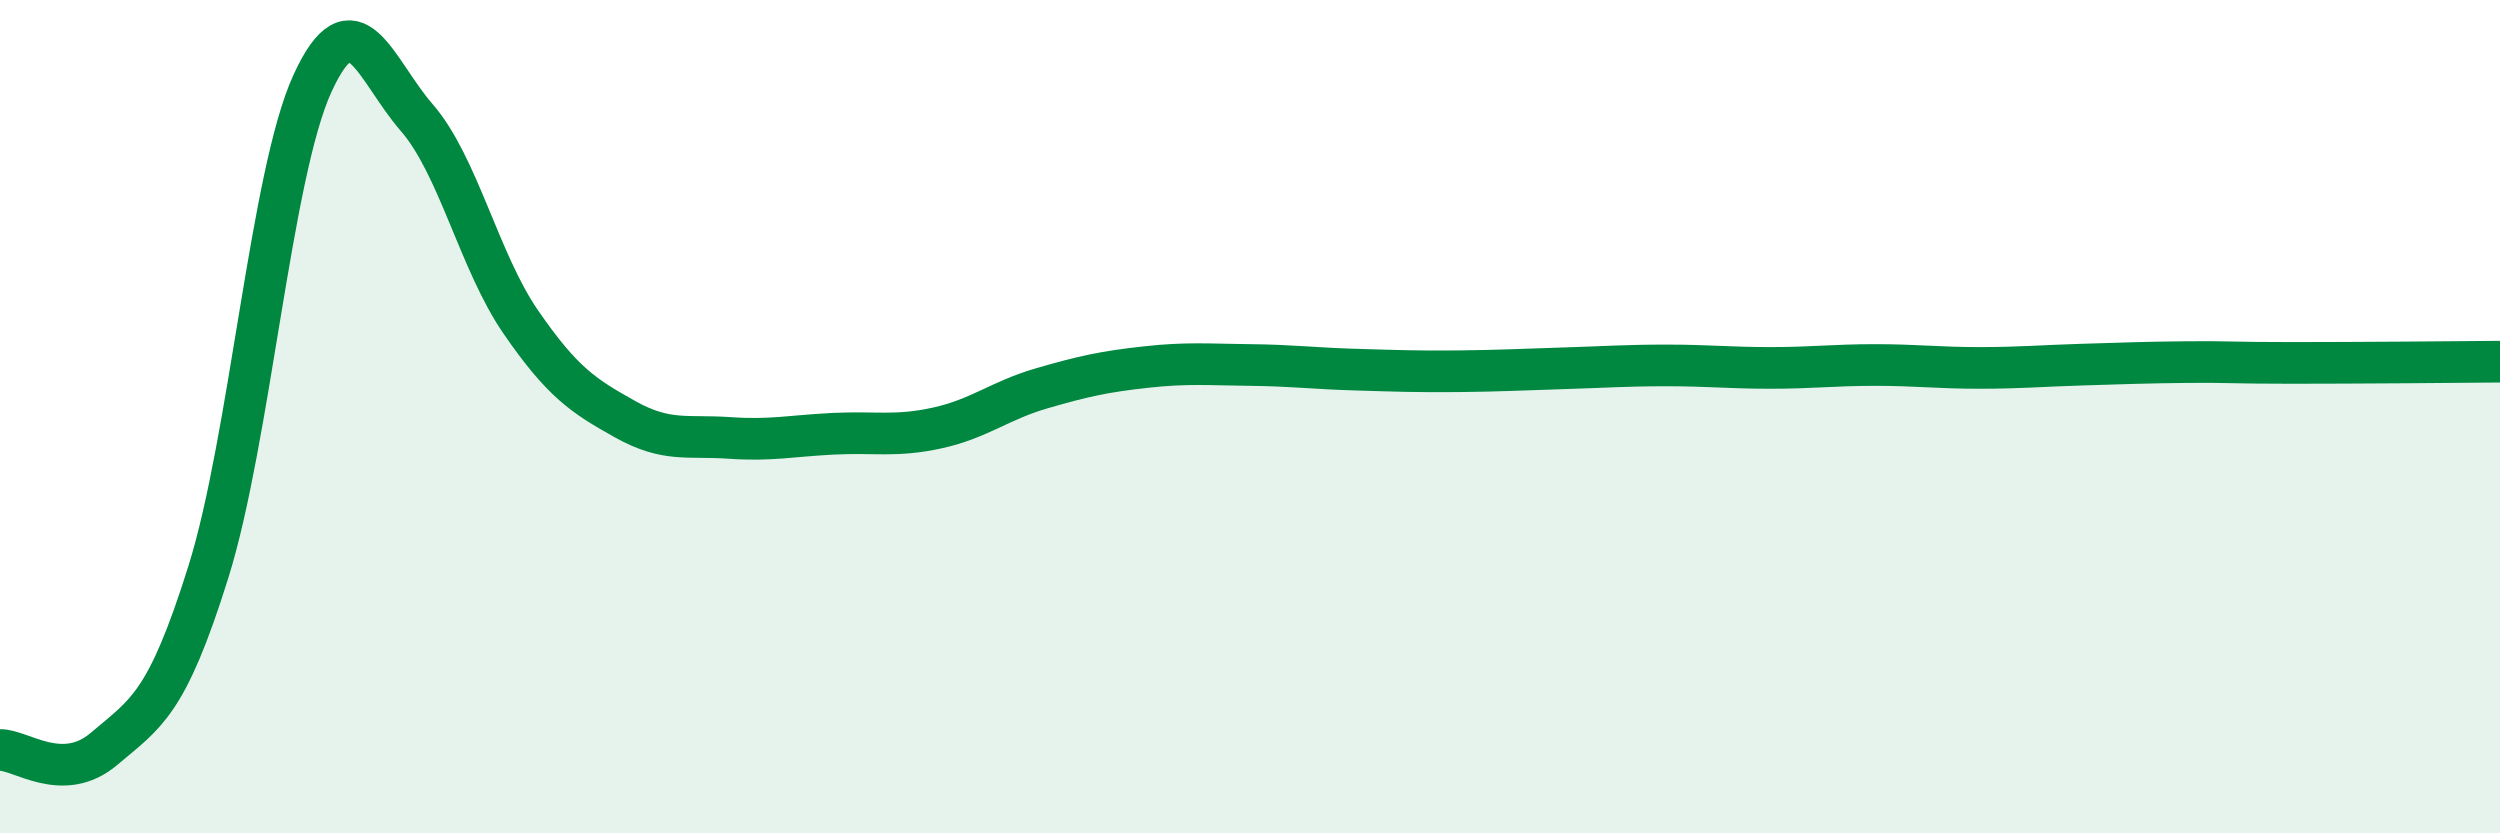
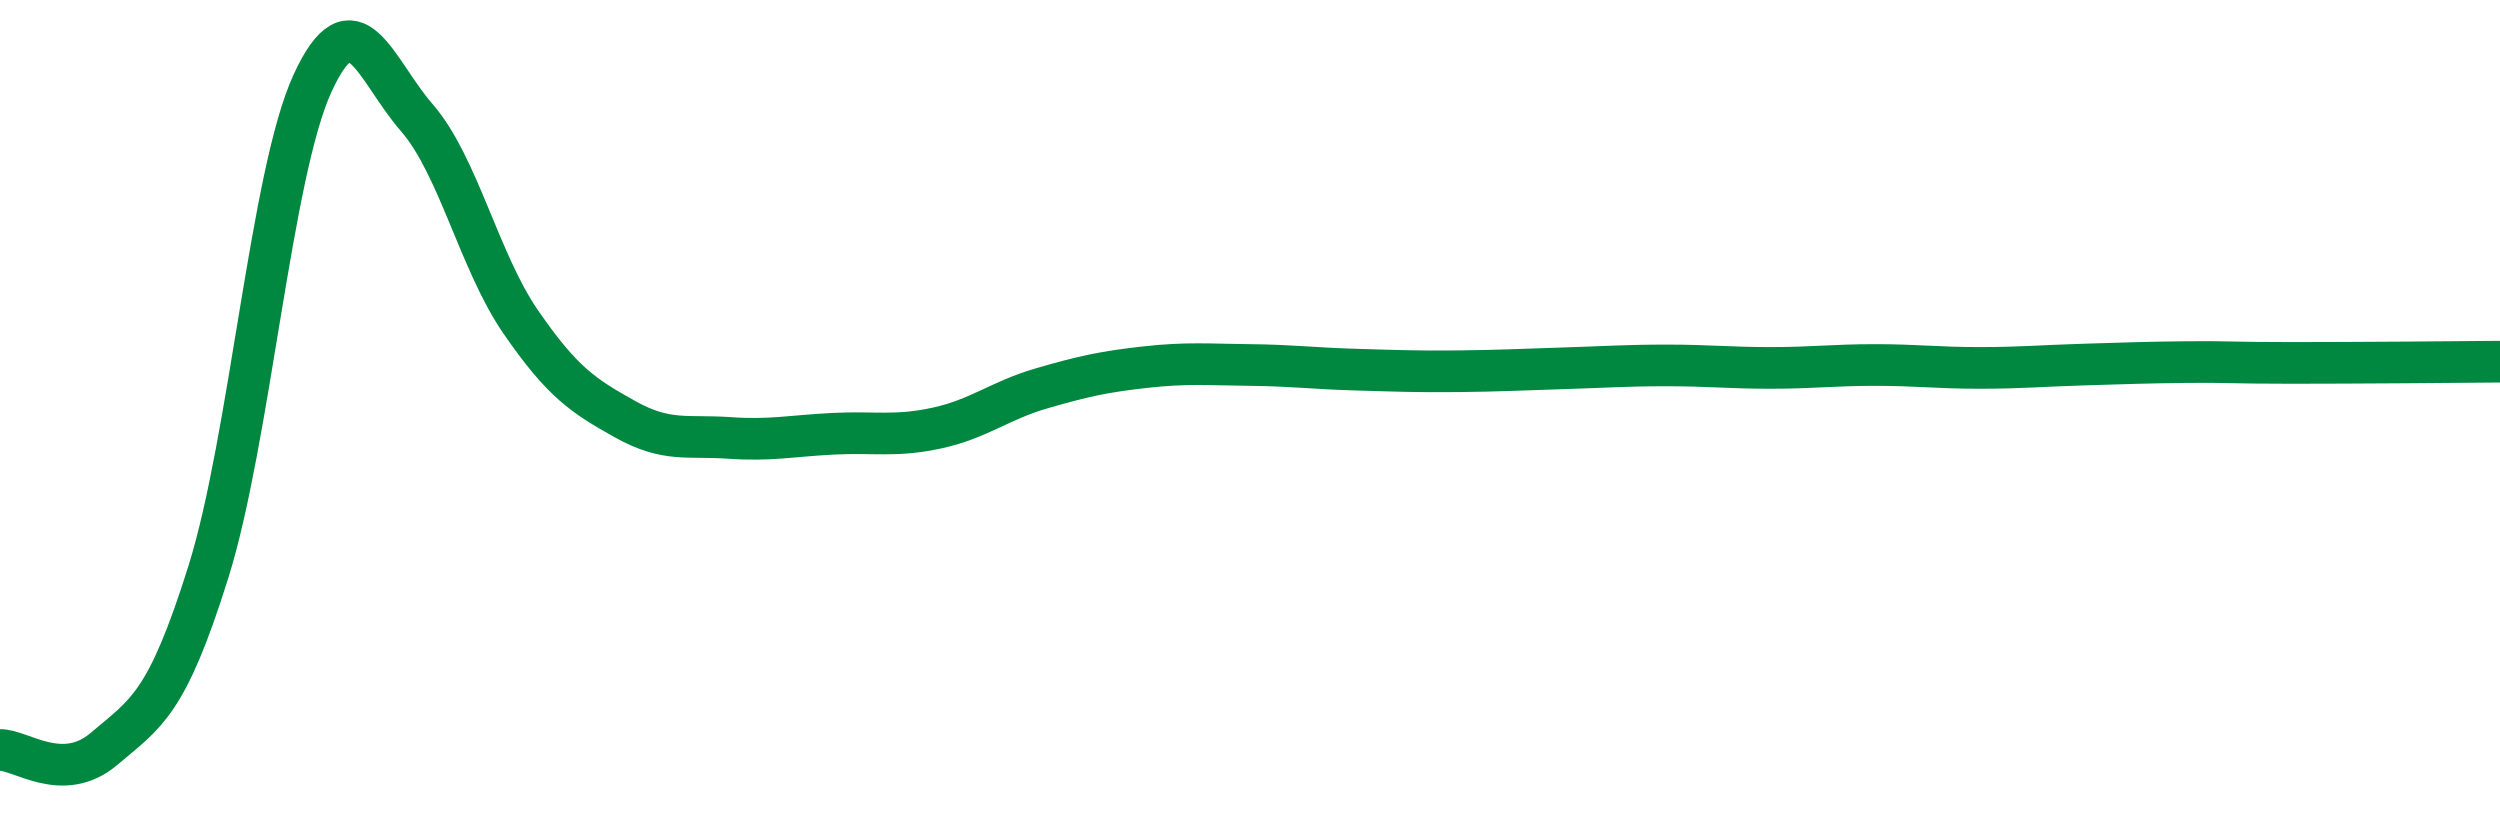
<svg xmlns="http://www.w3.org/2000/svg" width="60" height="20" viewBox="0 0 60 20">
-   <path d="M 0,18 C 0.5,17.99 1.5,18.82 2.5,17.97 C 3.5,17.12 4,16.92 5,13.73 C 6,10.54 6.5,4.18 7.5,2 C 8.5,-0.18 9,1.67 10,2.82 C 11,3.97 11.5,6.28 12.5,7.73 C 13.5,9.18 14,9.5 15,10.06 C 16,10.62 16.5,10.44 17.5,10.51 C 18.5,10.58 19,10.46 20,10.41 C 21,10.36 21.5,10.49 22.5,10.27 C 23.5,10.05 24,9.61 25,9.32 C 26,9.03 26.5,8.92 27.5,8.81 C 28.5,8.7 29,8.75 30,8.76 C 31,8.77 31.5,8.84 32.5,8.87 C 33.5,8.9 34,8.92 35,8.91 C 36,8.9 36.5,8.87 37.5,8.84 C 38.5,8.81 39,8.77 40,8.77 C 41,8.77 41.5,8.83 42.5,8.83 C 43.5,8.83 44,8.76 45,8.76 C 46,8.76 46.5,8.83 47.5,8.83 C 48.5,8.83 49,8.78 50,8.75 C 51,8.72 51.5,8.7 52.5,8.69 C 53.5,8.68 53.5,8.71 55,8.71 C 56.5,8.71 59,8.69 60,8.68L60 20L0 20Z" fill="#008740" opacity="0.1" stroke-linecap="round" stroke-linejoin="round" />
  <path d="M 0,18 C 0.5,17.99 1.5,18.82 2.5,17.97 C 3.5,17.12 4,16.92 5,13.73 C 6,10.54 6.5,4.18 7.5,2 C 8.5,-0.18 9,1.67 10,2.82 C 11,3.97 11.5,6.28 12.5,7.73 C 13.5,9.18 14,9.5 15,10.06 C 16,10.62 16.5,10.44 17.5,10.51 C 18.5,10.58 19,10.46 20,10.41 C 21,10.36 21.5,10.49 22.5,10.27 C 23.5,10.05 24,9.61 25,9.32 C 26,9.03 26.5,8.92 27.5,8.81 C 28.5,8.7 29,8.75 30,8.76 C 31,8.77 31.5,8.84 32.5,8.87 C 33.5,8.9 34,8.92 35,8.91 C 36,8.9 36.5,8.87 37.5,8.84 C 38.5,8.81 39,8.77 40,8.77 C 41,8.77 41.5,8.83 42.5,8.83 C 43.5,8.83 44,8.76 45,8.76 C 46,8.76 46.5,8.83 47.5,8.83 C 48.5,8.83 49,8.78 50,8.75 C 51,8.72 51.5,8.7 52.5,8.69 C 53.5,8.68 53.5,8.71 55,8.71 C 56.5,8.71 59,8.69 60,8.68" stroke="#008740" stroke-width="1" fill="none" stroke-linecap="round" stroke-linejoin="round" />
</svg>